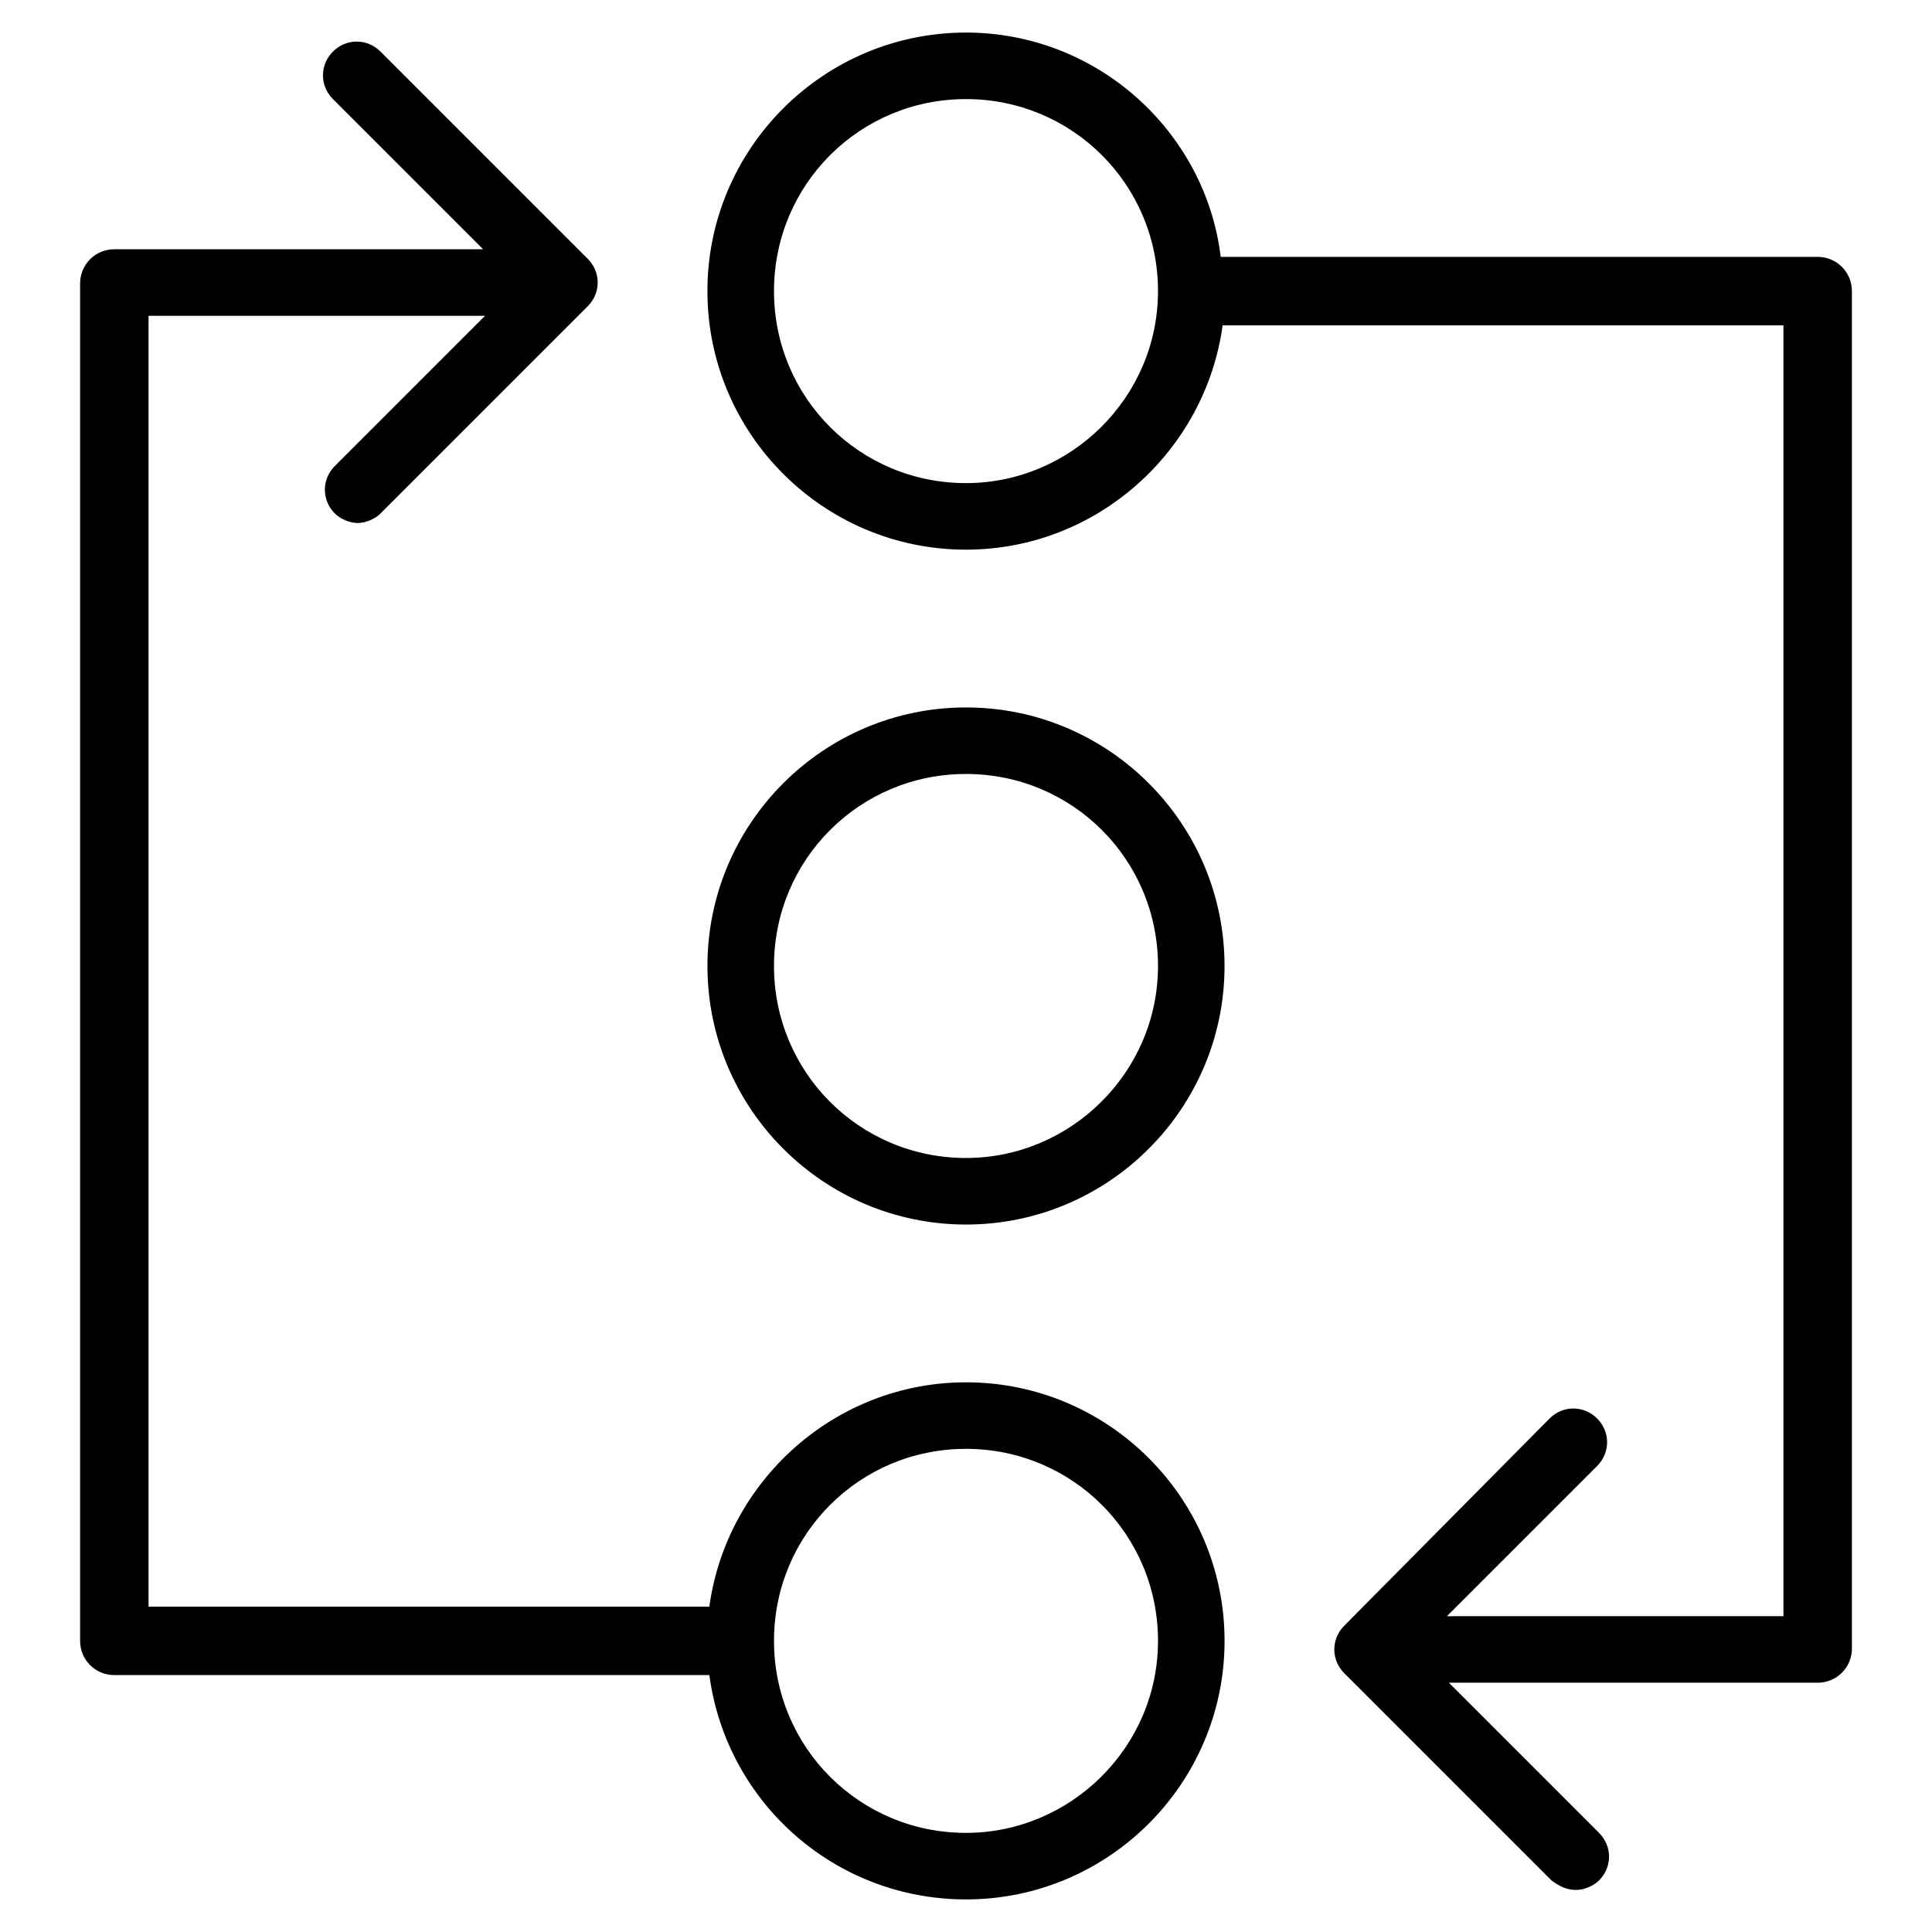
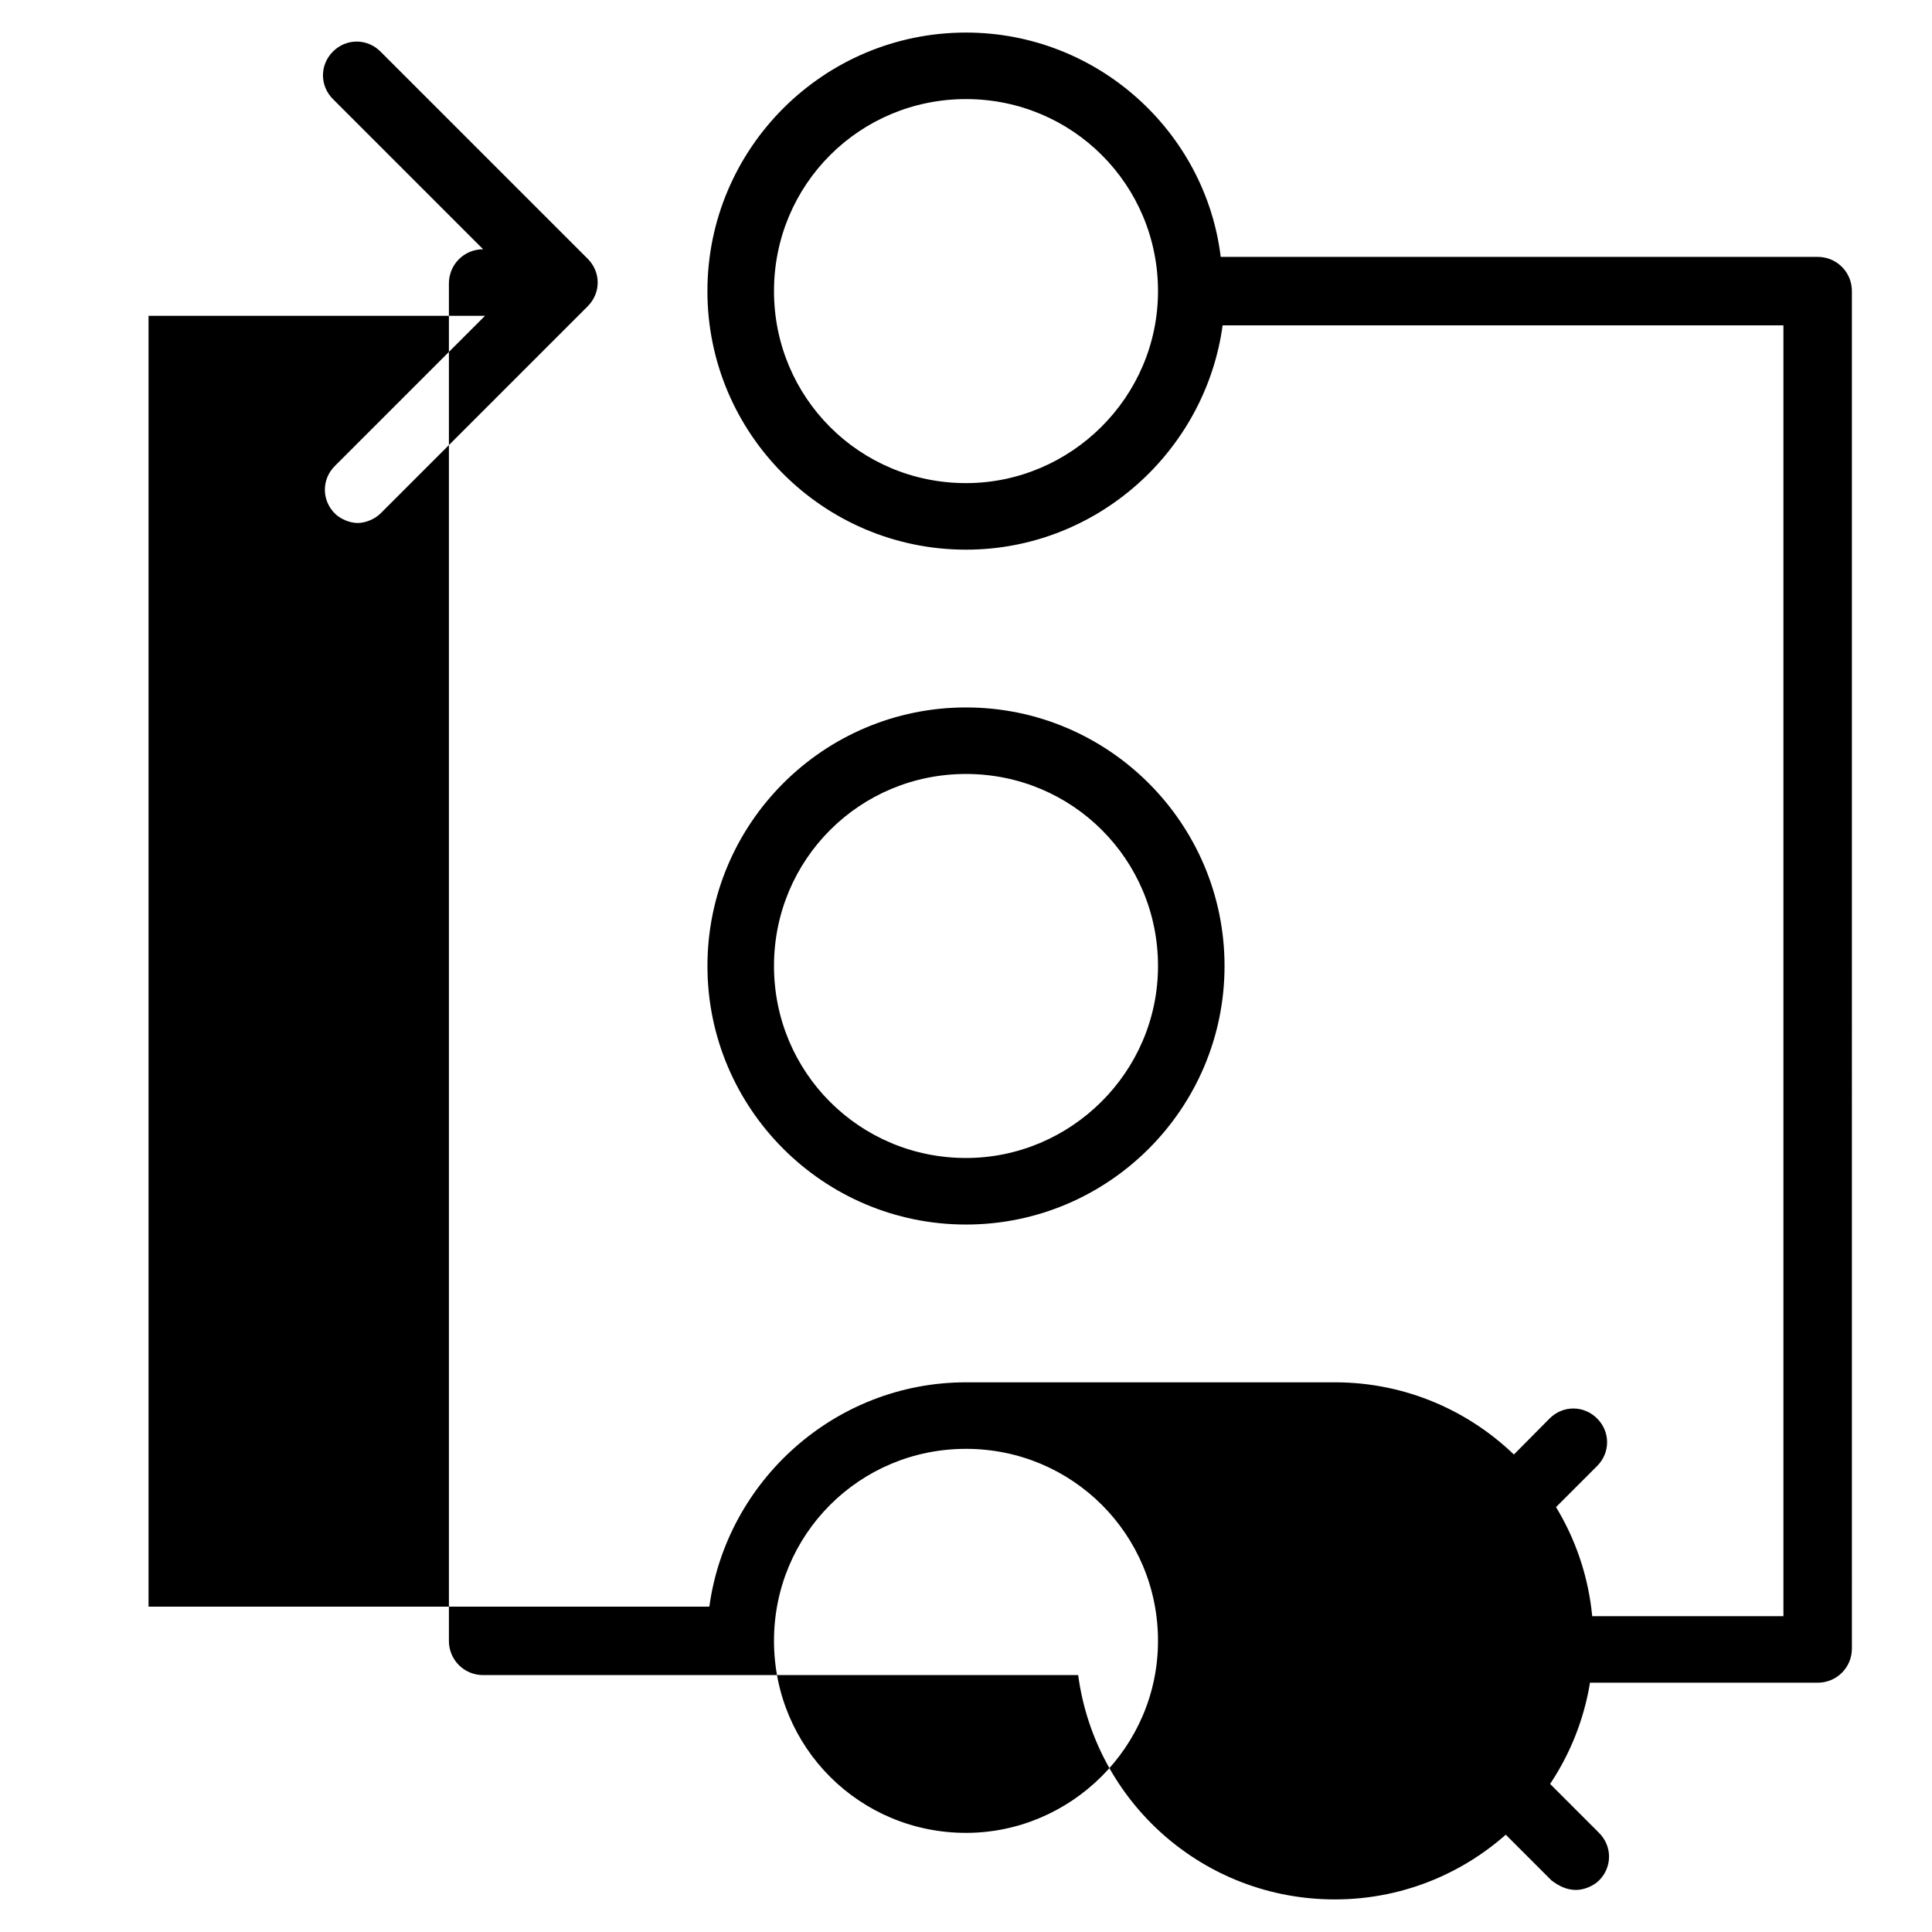
<svg xmlns="http://www.w3.org/2000/svg" fill="#000000" width="800px" height="800px" version="1.1" viewBox="144 144 512 512">
-   <path d="m400 510.33c-34.762 0-63.48 26.199-68.016 59.449h-148.62v-342.09h89.176l-39.801 39.801c-3.527 3.527-3.527 9.07 0 12.594 1.512 1.512 4.031 2.519 6.047 2.519s4.535-1.008 6.047-2.519l54.914-54.914c3.527-3.527 3.527-9.07 0-12.594l-54.918-54.914c-3.527-3.527-9.07-3.527-12.594 0-3.527 3.527-3.527 9.07 0 12.594l39.801 39.801h-97.738c-5.039 0-9.07 4.031-9.07 9.07v359.72c0 5.039 4.031 9.07 9.07 9.07h157.69c4.535 33.754 33.25 59.449 68.016 59.449 37.785 0 68.52-30.73 68.52-68.52-0.004-37.785-30.734-68.52-68.52-68.52zm0 119.4c-28.215 0-50.883-22.672-50.883-50.883-0.004-28.215 22.668-50.887 50.883-50.887s50.883 22.672 50.883 50.883c0 28.215-23.176 50.887-50.883 50.887zm0-298.25c-37.785 0-68.52 30.73-68.52 68.52 0 37.785 30.73 68.516 68.52 68.516 37.785 0 68.516-30.73 68.516-68.516 0-37.789-30.73-68.52-68.516-68.52zm0 119.4c-28.215 0-50.883-22.672-50.883-50.883-0.004-28.215 22.668-50.887 50.883-50.887 28.211 0 50.883 22.672 50.883 50.887 0 28.211-23.176 50.883-50.883 50.883zm161.72 193.97c2.016 0 4.535-1.008 6.047-2.519 3.527-3.527 3.527-9.07 0-12.594l-39.801-39.801h97.738c5.039 0 9.07-4.031 9.07-9.07l-0.004-359.72c0-5.039-4.031-9.07-9.07-9.07l-158.2 0.004c-4.031-33.254-32.746-59.449-67.508-59.449-37.785 0-68.52 30.73-68.52 68.52 0 37.785 30.73 68.516 68.52 68.516 34.762 0 63.48-26.199 68.016-59.449h148.62v342.09h-89.176l39.801-39.801c3.527-3.527 3.527-9.07 0-12.594-3.527-3.527-9.07-3.527-12.594 0l-54.41 54.914c-3.527 3.527-3.527 9.07 0 12.594l54.914 54.914c2.016 1.516 4.031 2.523 6.551 2.523zm-161.72-372.82c-28.215 0-50.883-22.672-50.883-50.883-0.004-28.215 22.668-50.887 50.883-50.887s50.883 22.672 50.883 50.883c0 28.215-23.176 50.887-50.883 50.887z" />
+   <path d="m400 510.33c-34.762 0-63.48 26.199-68.016 59.449h-148.62v-342.09h89.176l-39.801 39.801c-3.527 3.527-3.527 9.07 0 12.594 1.512 1.512 4.031 2.519 6.047 2.519s4.535-1.008 6.047-2.519l54.914-54.914c3.527-3.527 3.527-9.07 0-12.594l-54.918-54.914c-3.527-3.527-9.07-3.527-12.594 0-3.527 3.527-3.527 9.07 0 12.594l39.801 39.801c-5.039 0-9.07 4.031-9.07 9.07v359.72c0 5.039 4.031 9.07 9.07 9.07h157.69c4.535 33.754 33.25 59.449 68.016 59.449 37.785 0 68.52-30.73 68.52-68.52-0.004-37.785-30.734-68.52-68.52-68.52zm0 119.4c-28.215 0-50.883-22.672-50.883-50.883-0.004-28.215 22.668-50.887 50.883-50.887s50.883 22.672 50.883 50.883c0 28.215-23.176 50.887-50.883 50.887zm0-298.25c-37.785 0-68.52 30.73-68.52 68.52 0 37.785 30.73 68.516 68.52 68.516 37.785 0 68.516-30.73 68.516-68.516 0-37.789-30.73-68.52-68.516-68.52zm0 119.4c-28.215 0-50.883-22.672-50.883-50.883-0.004-28.215 22.668-50.887 50.883-50.887 28.211 0 50.883 22.672 50.883 50.887 0 28.211-23.176 50.883-50.883 50.883zm161.72 193.97c2.016 0 4.535-1.008 6.047-2.519 3.527-3.527 3.527-9.07 0-12.594l-39.801-39.801h97.738c5.039 0 9.07-4.031 9.07-9.07l-0.004-359.72c0-5.039-4.031-9.07-9.07-9.07l-158.2 0.004c-4.031-33.254-32.746-59.449-67.508-59.449-37.785 0-68.52 30.73-68.52 68.52 0 37.785 30.73 68.516 68.52 68.516 34.762 0 63.48-26.199 68.016-59.449h148.62v342.09h-89.176l39.801-39.801c3.527-3.527 3.527-9.07 0-12.594-3.527-3.527-9.07-3.527-12.594 0l-54.41 54.914c-3.527 3.527-3.527 9.07 0 12.594l54.914 54.914c2.016 1.516 4.031 2.523 6.551 2.523zm-161.72-372.82c-28.215 0-50.883-22.672-50.883-50.883-0.004-28.215 22.668-50.887 50.883-50.887s50.883 22.672 50.883 50.883c0 28.215-23.176 50.887-50.883 50.887z" />
</svg>